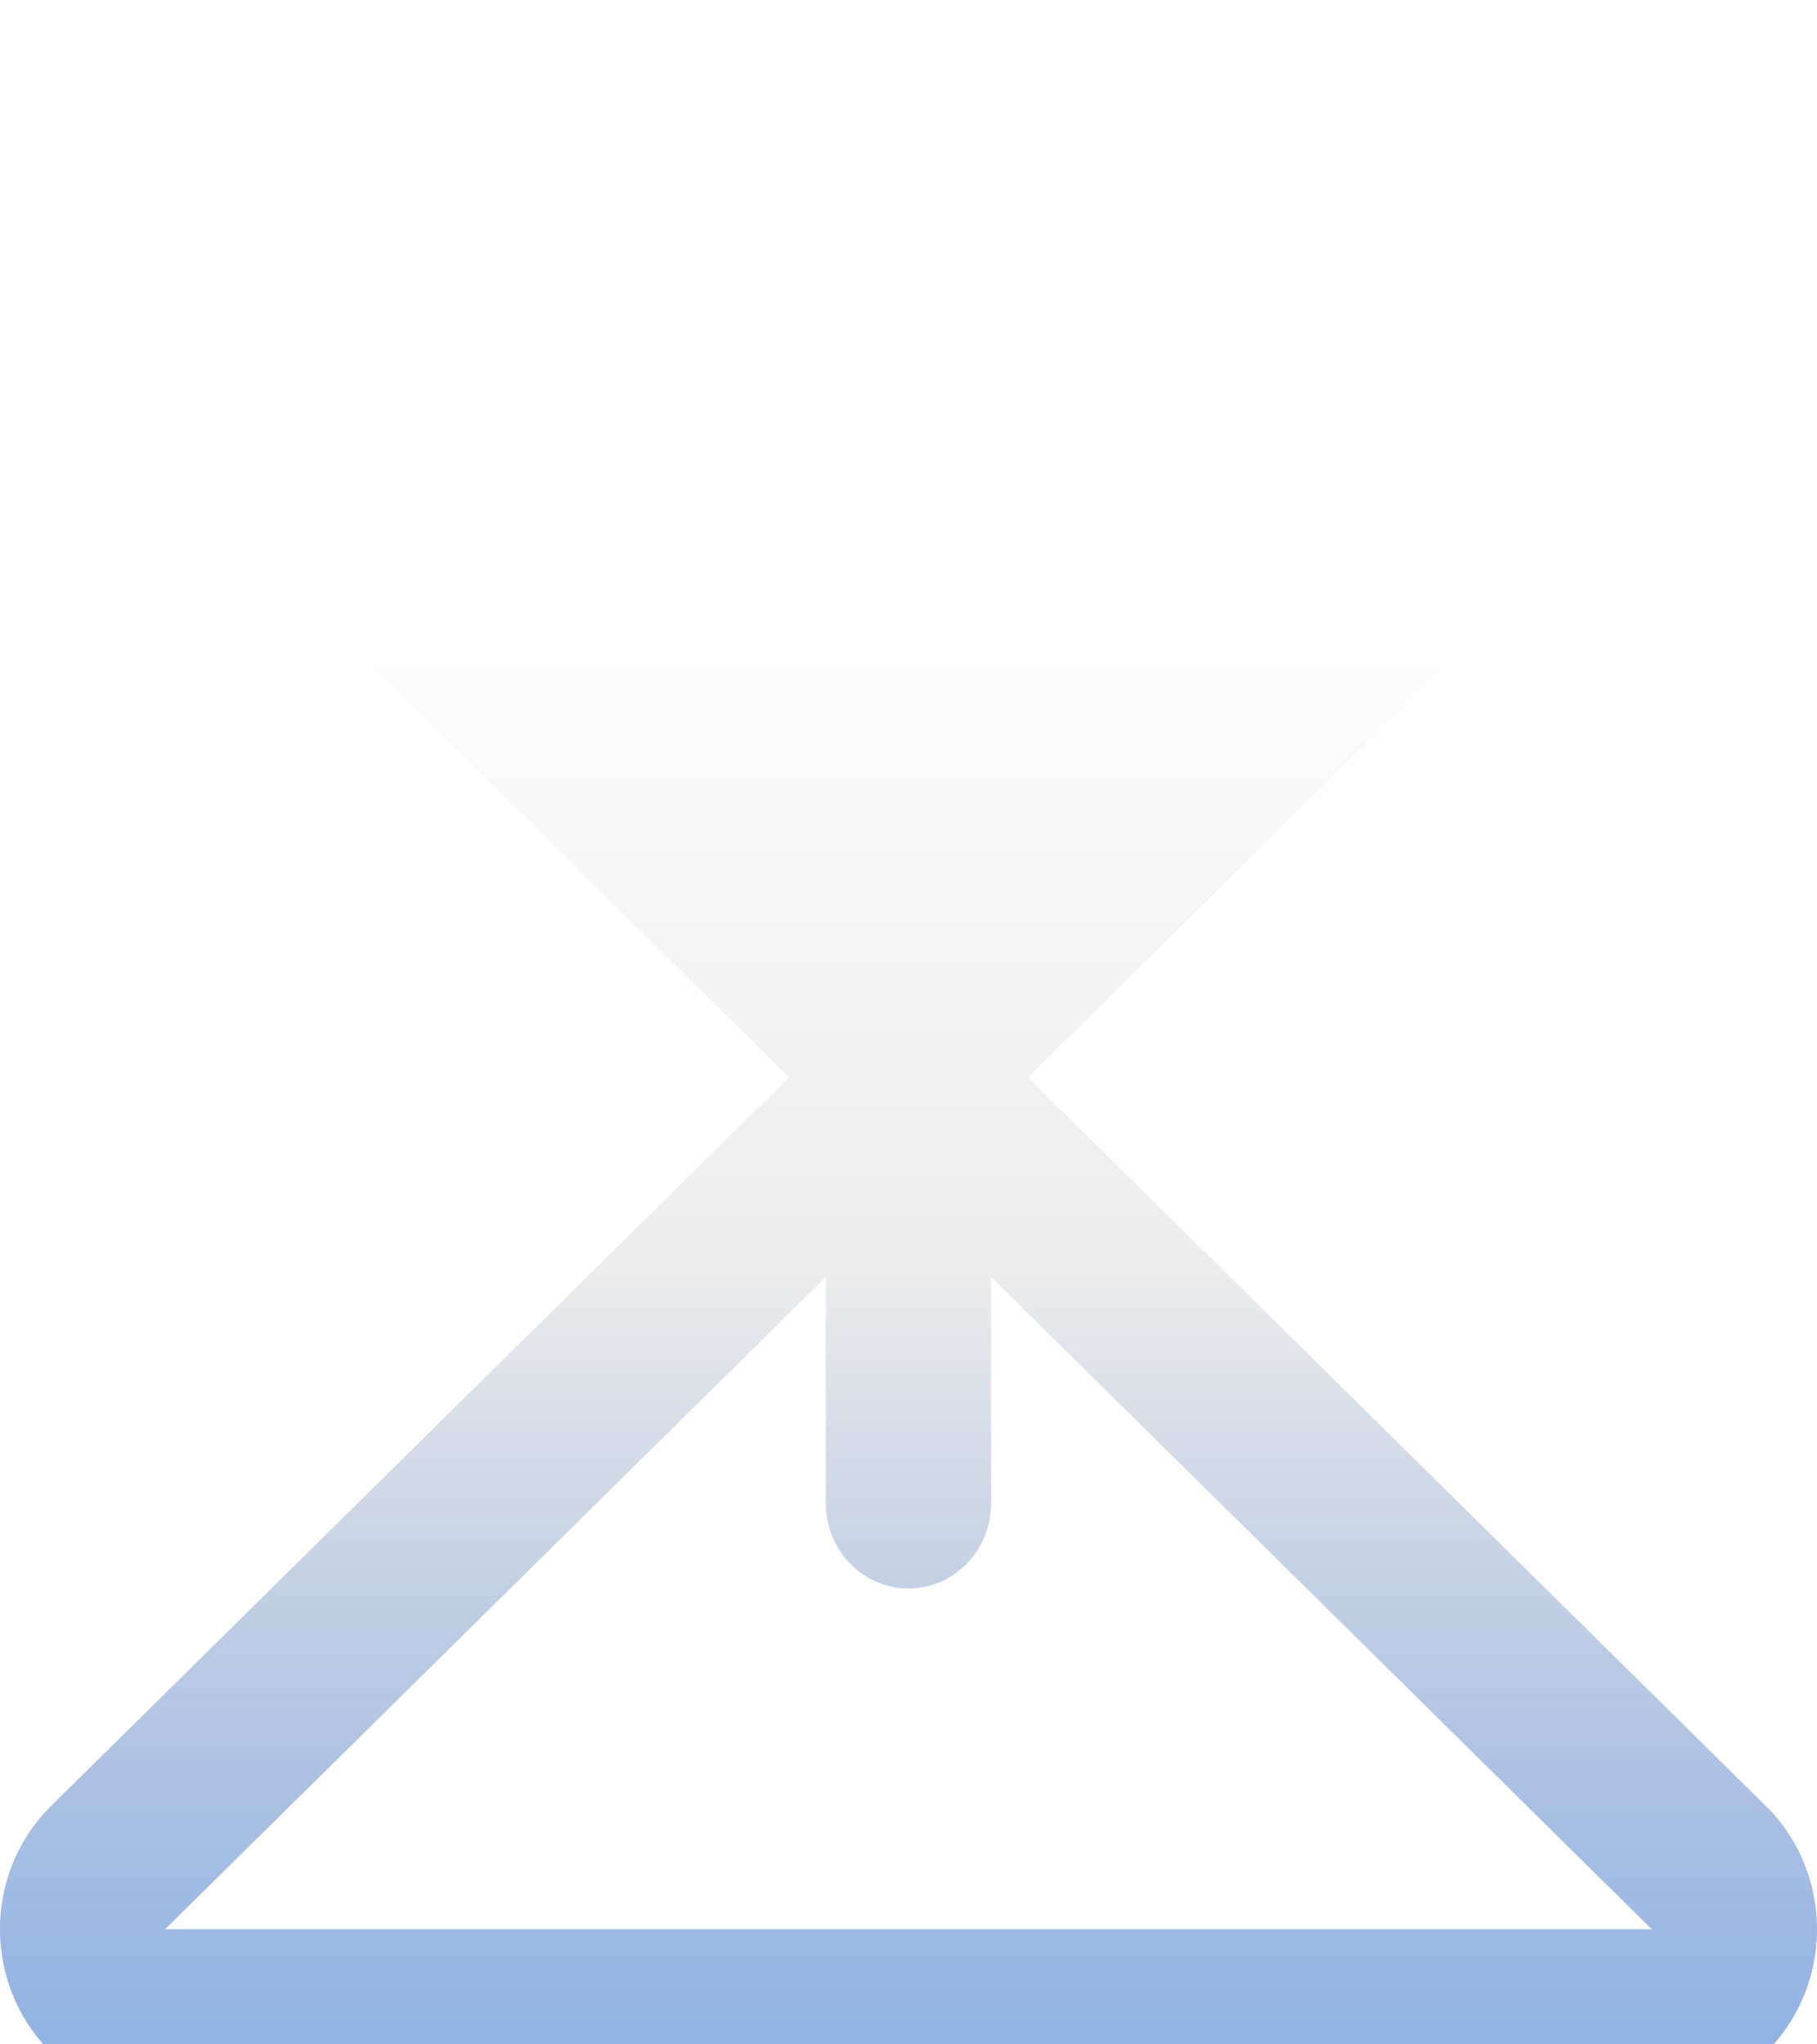
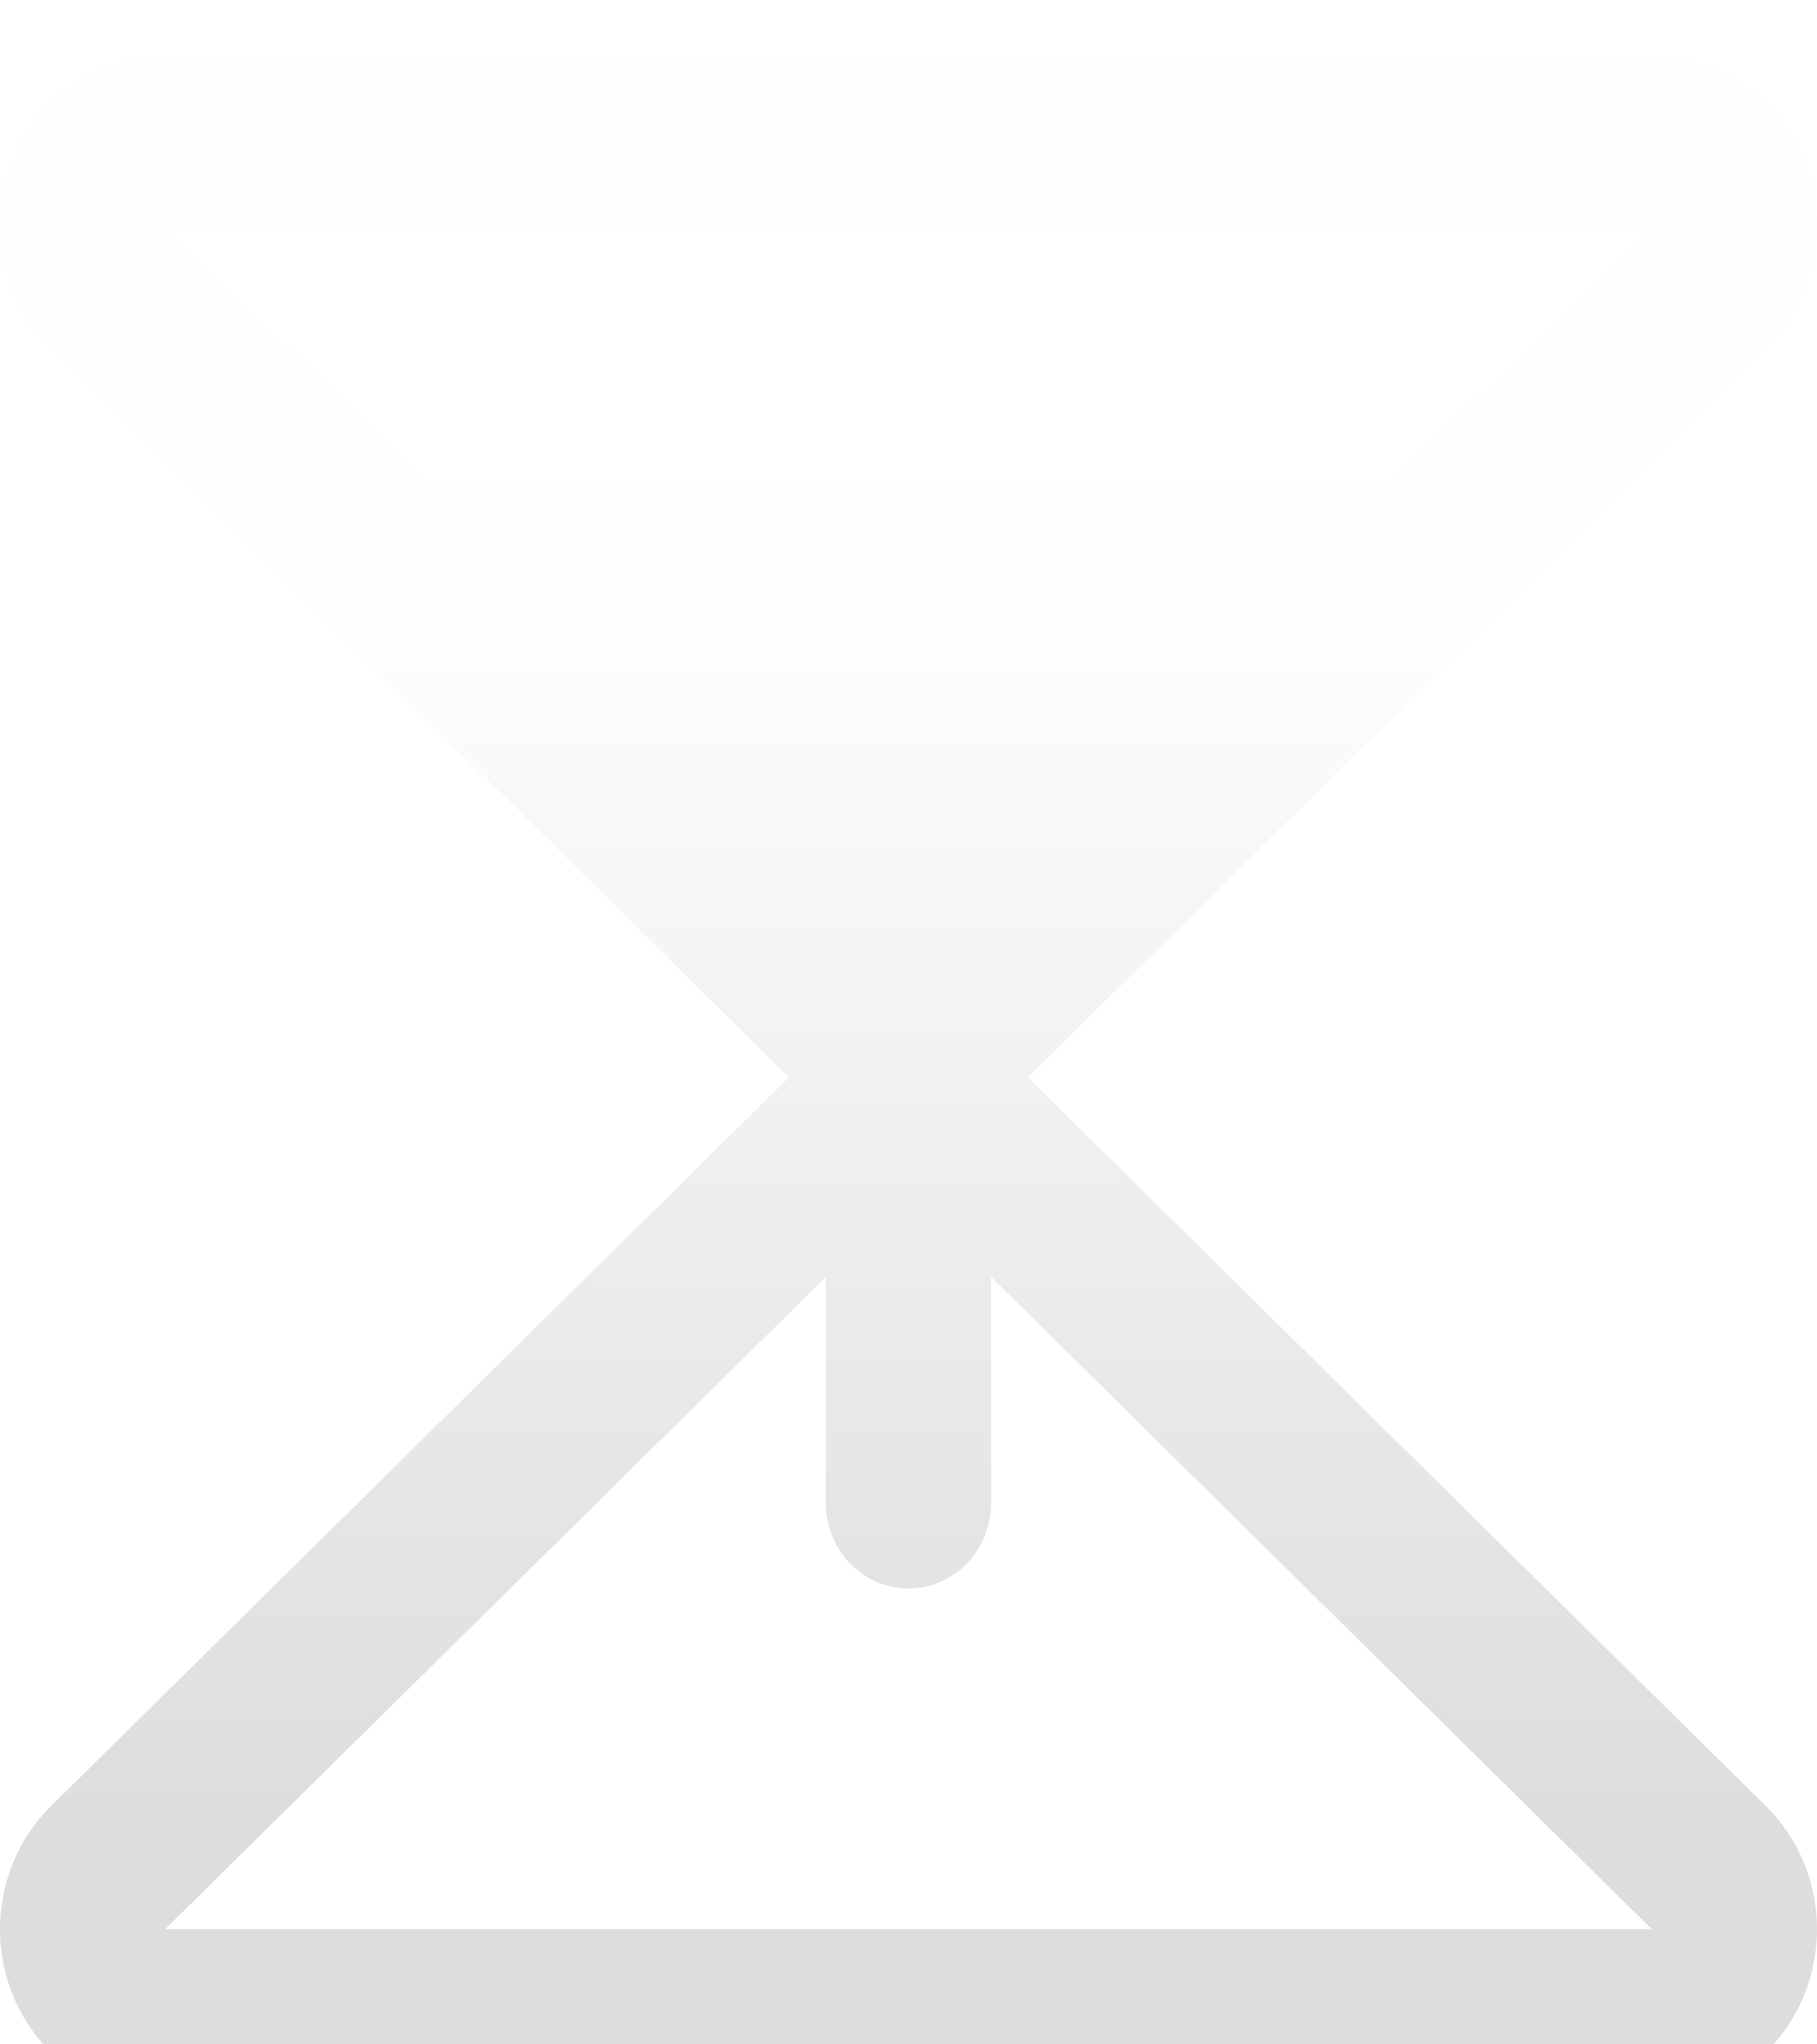
<svg xmlns="http://www.w3.org/2000/svg" width="32" height="36" viewBox="0 0 32 36" fill="none">
  <g filter="url(#filter0_iiii_13_980)">
-     <path d="M31.123 30.855L18.103 18L31.123 5.145C31.131 5.136 31.138 5.128 31.147 5.121C31.553 4.701 31.83 4.167 31.942 3.585C32.054 3.003 31.997 2.4 31.777 1.852C31.557 1.304 31.184 0.836 30.706 0.506C30.228 0.176 29.666 0 29.09 0H2.908C2.333 0 1.77 0.176 1.292 0.506C0.814 0.836 0.441 1.304 0.221 1.852C0.001 2.4 -0.056 3.003 0.056 3.585C0.168 4.167 0.445 4.701 0.851 5.121C0.86 5.128 0.868 5.136 0.875 5.145L13.895 18L0.875 30.855C0.868 30.864 0.86 30.872 0.851 30.879C0.445 31.299 0.168 31.833 0.056 32.415C-0.056 32.997 0.001 33.6 0.221 34.148C0.441 34.696 0.814 35.164 1.292 35.494C1.77 35.824 2.333 36 2.908 36H29.09C29.666 36 30.228 35.824 30.707 35.495C31.185 35.165 31.558 34.697 31.778 34.149C31.999 33.601 32.056 32.998 31.944 32.416C31.832 31.834 31.555 31.299 31.149 30.879C31.14 30.872 31.131 30.864 31.123 30.855ZM29.09 3L24.53 7.5H7.468L2.908 3H29.09ZM2.908 33L14.544 21.514V25.5C14.544 25.898 14.698 26.279 14.97 26.561C15.243 26.842 15.613 27 15.999 27C16.385 27 16.755 26.842 17.028 26.561C17.3 26.279 17.454 25.898 17.454 25.5V21.514L29.09 33H2.908Z" fill="url(#paint0_linear_13_980)" />
-     <path d="M31.123 30.855L18.103 18L31.123 5.145C31.131 5.136 31.138 5.128 31.147 5.121C31.553 4.701 31.83 4.167 31.942 3.585C32.054 3.003 31.997 2.4 31.777 1.852C31.557 1.304 31.184 0.836 30.706 0.506C30.228 0.176 29.666 0 29.09 0H2.908C2.333 0 1.77 0.176 1.292 0.506C0.814 0.836 0.441 1.304 0.221 1.852C0.001 2.4 -0.056 3.003 0.056 3.585C0.168 4.167 0.445 4.701 0.851 5.121C0.86 5.128 0.868 5.136 0.875 5.145L13.895 18L0.875 30.855C0.868 30.864 0.86 30.872 0.851 30.879C0.445 31.299 0.168 31.833 0.056 32.415C-0.056 32.997 0.001 33.6 0.221 34.148C0.441 34.696 0.814 35.164 1.292 35.494C1.77 35.824 2.333 36 2.908 36H29.09C29.666 36 30.228 35.824 30.707 35.495C31.185 35.165 31.558 34.697 31.778 34.149C31.999 33.601 32.056 32.998 31.944 32.416C31.832 31.834 31.555 31.299 31.149 30.879C31.14 30.872 31.131 30.864 31.123 30.855ZM29.09 3L24.53 7.5H7.468L2.908 3H29.09ZM2.908 33L14.544 21.514V25.5C14.544 25.898 14.698 26.279 14.97 26.561C15.243 26.842 15.613 27 15.999 27C16.385 27 16.755 26.842 17.028 26.561C17.3 26.279 17.454 25.898 17.454 25.5V21.514L29.09 33H2.908Z" fill="url(#paint1_linear_13_980)" />
+     <path d="M31.123 30.855L18.103 18L31.123 5.145C31.131 5.136 31.138 5.128 31.147 5.121C31.553 4.701 31.83 4.167 31.942 3.585C32.054 3.003 31.997 2.4 31.777 1.852C31.557 1.304 31.184 0.836 30.706 0.506C30.228 0.176 29.666 0 29.09 0H2.908C2.333 0 1.77 0.176 1.292 0.506C0.814 0.836 0.441 1.304 0.221 1.852C0.001 2.4 -0.056 3.003 0.056 3.585C0.168 4.167 0.445 4.701 0.851 5.121C0.86 5.128 0.868 5.136 0.875 5.145L13.895 18L0.875 30.855C0.868 30.864 0.86 30.872 0.851 30.879C0.445 31.299 0.168 31.833 0.056 32.415C-0.056 32.997 0.001 33.6 0.221 34.148C0.441 34.696 0.814 35.164 1.292 35.494C1.77 35.824 2.333 36 2.908 36H29.09C29.666 36 30.228 35.824 30.707 35.495C31.185 35.165 31.558 34.697 31.778 34.149C31.999 33.601 32.056 32.998 31.944 32.416C31.832 31.834 31.555 31.299 31.149 30.879C31.14 30.872 31.131 30.864 31.123 30.855ZM29.09 3L24.53 7.5H7.468L2.908 3ZM2.908 33L14.544 21.514V25.5C14.544 25.898 14.698 26.279 14.97 26.561C15.243 26.842 15.613 27 15.999 27C16.385 27 16.755 26.842 17.028 26.561C17.3 26.279 17.454 25.898 17.454 25.5V21.514L29.09 33H2.908Z" fill="url(#paint0_linear_13_980)" />
  </g>
  <defs>
    <filter id="filter0_iiii_13_980" x="0" y="-5.558" width="32" height="45.17" filterUnits="userSpaceOnUse" color-interpolation-filters="sRGB">
      <feFlood flood-opacity="0" result="BackgroundImageFix" />
      <feBlend mode="normal" in="SourceGraphic" in2="BackgroundImageFix" result="shape" />
      <feColorMatrix in="SourceAlpha" type="matrix" values="0 0 0 0 0 0 0 0 0 0 0 0 0 0 0 0 0 0 127 0" result="hardAlpha" />
      <feOffset dy="-6.114" />
      <feGaussianBlur stdDeviation="2.779" />
      <feComposite in2="hardAlpha" operator="arithmetic" k2="-1" k3="1" />
      <feColorMatrix type="matrix" values="0 0 0 0 0.41 0 0 0 0 0.493 0 0 0 0 0.787 0 0 0 1 0" />
      <feBlend mode="normal" in2="shape" result="effect1_innerShadow_13_980" />
      <feColorMatrix in="SourceAlpha" type="matrix" values="0 0 0 0 0 0 0 0 0 0 0 0 0 0 0 0 0 0 127 0" result="hardAlpha" />
      <feMorphology radius="1.528" operator="erode" in="SourceAlpha" result="effect2_innerShadow_13_980" />
      <feOffset />
      <feGaussianBlur stdDeviation="1.25" />
      <feComposite in2="hardAlpha" operator="arithmetic" k2="-1" k3="1" />
      <feColorMatrix type="matrix" values="0 0 0 0 1 0 0 0 0 1 0 0 0 0 1 0 0 0 0.53 0" />
      <feBlend mode="normal" in2="effect1_innerShadow_13_980" result="effect2_innerShadow_13_980" />
      <feColorMatrix in="SourceAlpha" type="matrix" values="0 0 0 0 0 0 0 0 0 0 0 0 0 0 0 0 0 0 127 0" result="hardAlpha" />
      <feOffset dy="-1.667" />
      <feGaussianBlur stdDeviation="5.558" />
      <feComposite in2="hardAlpha" operator="arithmetic" k2="-1" k3="1" />
      <feColorMatrix type="matrix" values="0 0 0 0 0 0 0 0 0 0 0 0 0 0 0 0 0 0 0.04 0" />
      <feBlend mode="normal" in2="effect2_innerShadow_13_980" result="effect3_innerShadow_13_980" />
      <feColorMatrix in="SourceAlpha" type="matrix" values="0 0 0 0 0 0 0 0 0 0 0 0 0 0 0 0 0 0 127 0" result="hardAlpha" />
      <feMorphology radius="5.28" operator="dilate" in="SourceAlpha" result="effect4_innerShadow_13_980" />
      <feOffset dy="8.753" />
      <feGaussianBlur stdDeviation="4.446" />
      <feComposite in2="hardAlpha" operator="arithmetic" k2="-1" k3="1" />
      <feColorMatrix type="matrix" values="0 0 0 0 0 0 0 0 0 0 0 0 0 0 0 0 0 0 0.08 0" />
      <feBlend mode="normal" in2="effect3_innerShadow_13_980" result="effect4_innerShadow_13_980" />
    </filter>
    <linearGradient id="paint0_linear_13_980" x1="16" y1="0" x2="16" y2="36" gradientUnits="userSpaceOnUse">
      <stop offset="0.274" stop-color="#FEFEFE" />
      <stop offset="0.86" stop-color="#DDDDDD" />
    </linearGradient>
    <linearGradient id="paint1_linear_13_980" x1="16" y1="0" x2="16" y2="36" gradientUnits="userSpaceOnUse">
      <stop offset="0.592" stop-color="#6B9DE8" stop-opacity="0" />
      <stop offset="1" stop-color="#6B9DE8" stop-opacity="0.71" />
    </linearGradient>
  </defs>
</svg>